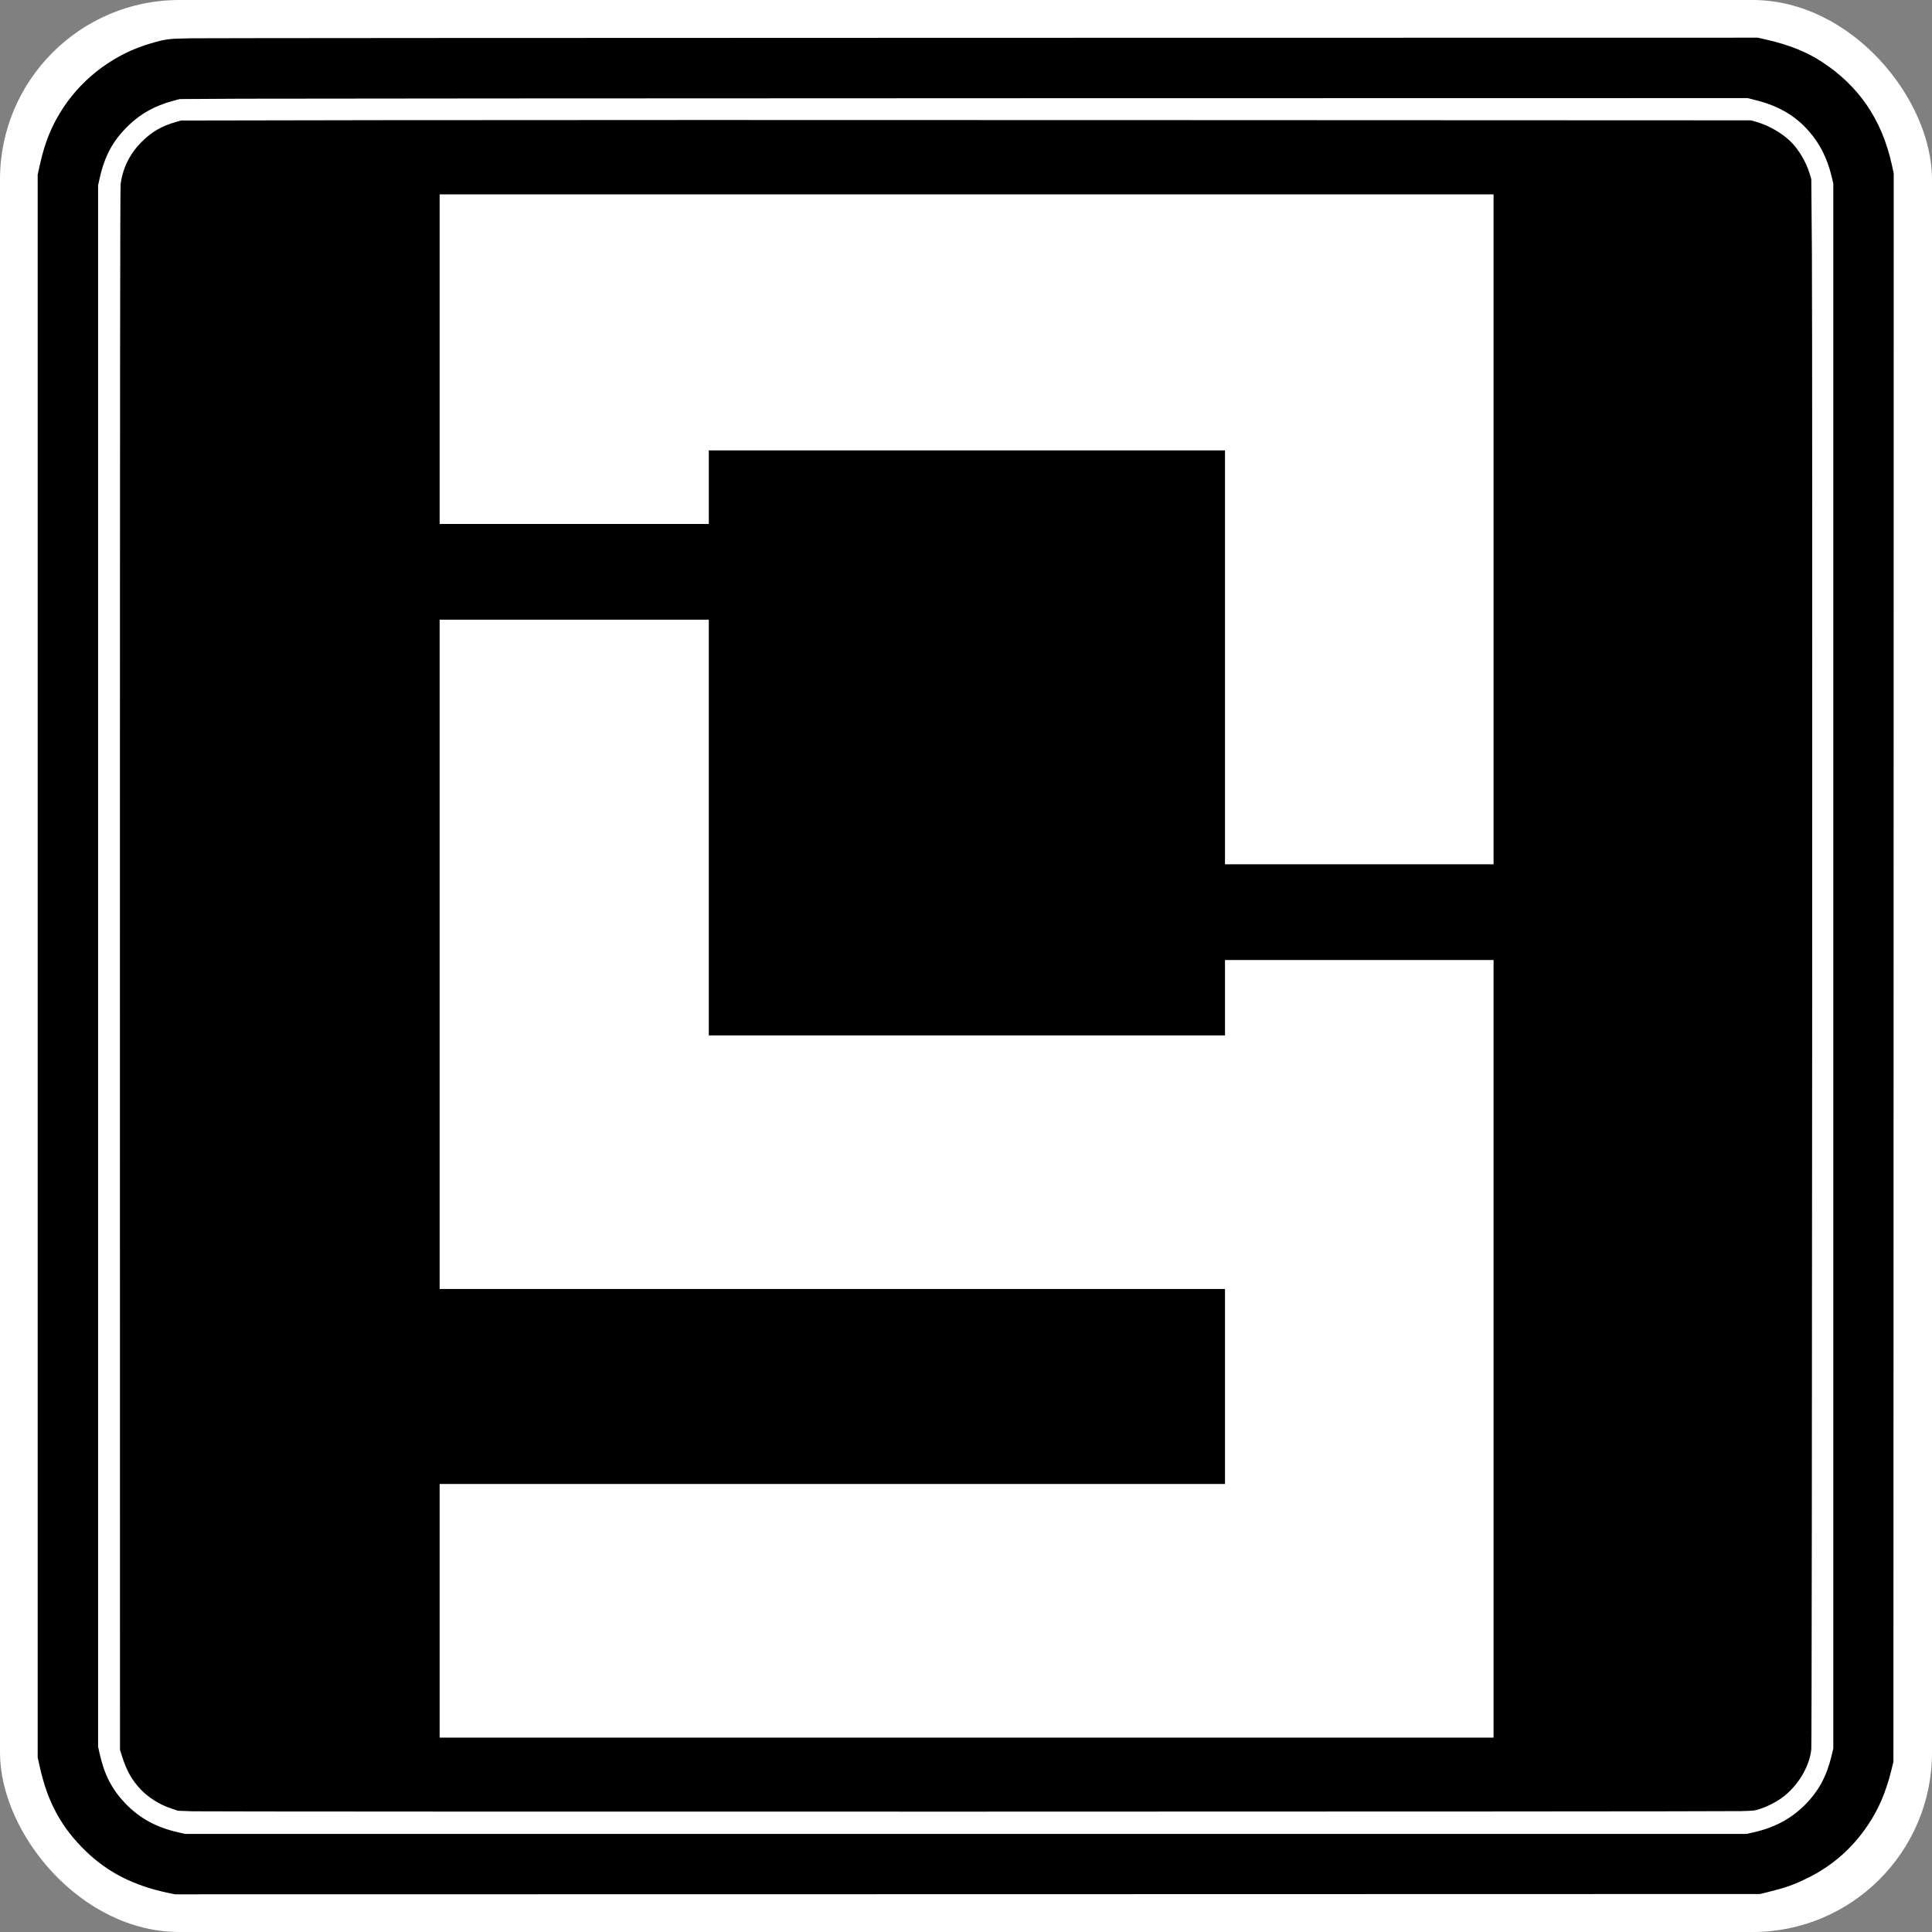
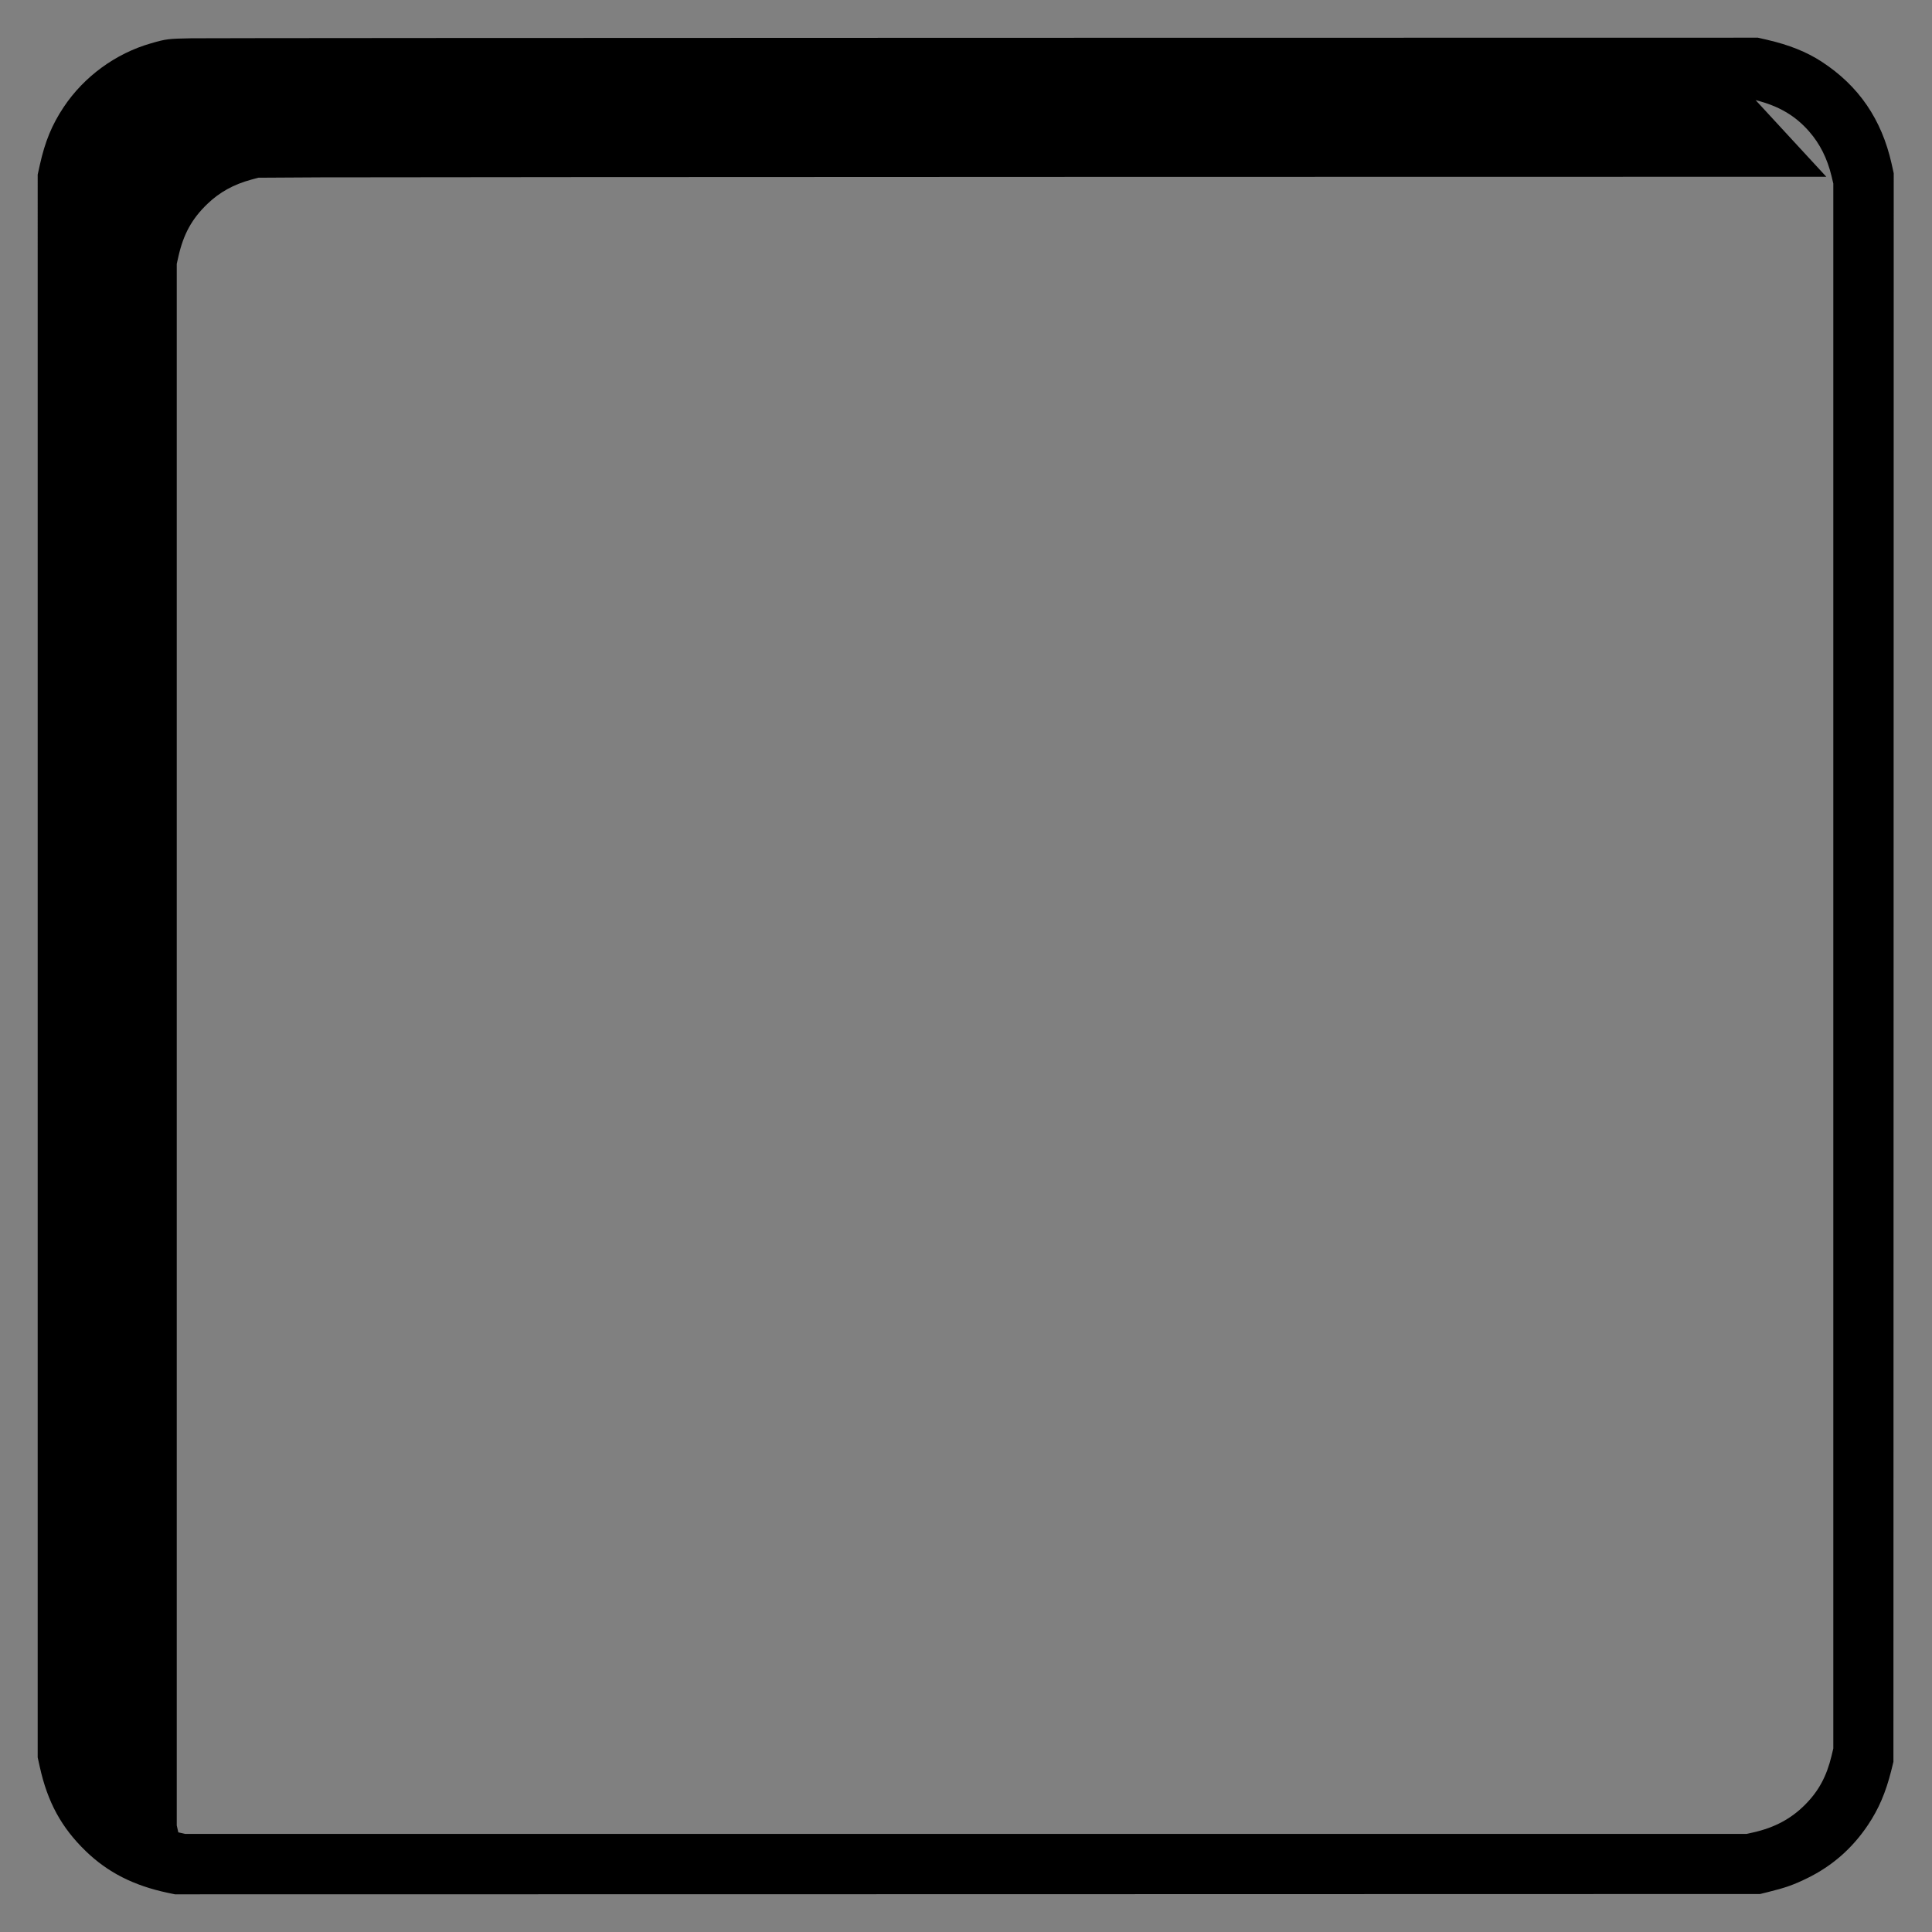
<svg xmlns="http://www.w3.org/2000/svg" xmlns:ns1="http://sodipodi.sourceforge.net/DTD/sodipodi-0.dtd" xmlns:ns2="http://www.inkscape.org/namespaces/inkscape" version="1.0" width="3230pt" height="3230pt" viewBox="0 0 3230 3230" id="svg8" ns1:docname="glipse-favicon-nova.svg" ns2:version="1.1.2 (0a00cf5339, 2022-02-04)">
  <rect x="0" y="0" width="3230" height="3230" fill="#808080" stroke="none" />
  <defs id="defs12" />
  <ns1:namedview id="namedview10" pagecolor="#ffffff" bordercolor="#666666" borderopacity="1.0" ns2:pageshadow="2" ns2:pageopacity="0.0" ns2:pagecheckerboard="0" ns2:document-units="pt" showgrid="false" ns2:zoom="0.19318885" ns2:cx="2052.3958" ns2:cy="1325.1282" ns2:window-width="1920" ns2:window-height="1008" ns2:window-x="0" ns2:window-y="0" ns2:window-maximized="1" ns2:current-layer="layer1" />
  <g ns2:groupmode="layer" id="layer1" ns2:label="Layer 1">
-     <rect style="fill:#ffffff;stroke-width:0.75" id="rect37" width="3230" height="3230" x="0" y="0" ry="300" />
-   </g>
+     </g>
  <g transform="matrix(0.1,0,0,-0.1,0,3230)" fill="#000000" stroke="none" id="g6">
-     <path d="m 3200,31660 c -390,-7 -422,-11 -678,-85 -589,-169 -1117,-555 -1457,-1065 -196,-294 -312,-575 -399,-967 l -36,-162 V 16150 2919 l 36,-162 C 796,2170 1027,1747 1431,1355 1801,996 2234,776 2805,655 l 120,-25 13250,2 13250,3 130,32 c 293,72 434,122 660,233 418,205 752,498 1015,890 180,269 296,541 388,905 l 37,150 3,13279 2,13279 -35,158 c -167,745 -550,1304 -1170,1708 -252,164 -545,281 -913,366 l -153,35 -12917,-2 c -7104,-1 -13077,-5 -13272,-8 z m 26151,-1034 c 387,-97 664,-260 894,-523 182,-208 304,-452 376,-750 l 29,-122 V 16150 3069 l -29,-122 c -83,-346 -217,-593 -446,-822 -234,-234 -508,-380 -862,-460 l -112,-25 H 16149 3097 l -116,26 c -367,82 -645,234 -887,485 -222,232 -349,477 -428,830 l -26,116 v 13053 13053 l 26,116 c 85,380 225,636 486,887 204,196 438,326 737,407 l 116,31 1035,6 c 569,3 6467,6 13106,8 l 12072,2 z" id="path2" />
-     <path d="m 6425,30291 -3400,-6 -80,-23 c -242,-68 -412,-168 -580,-337 -195,-197 -313,-434 -348,-700 -9,-69 -12,-3105 -12,-13135 l 1,-13045 38,-119 c 73,-229 163,-388 305,-539 138,-144 315,-256 517,-323 l 109,-37 250,-9 c 287,-9 25518,-7 25875,3 228,6 238,7 329,38 120,40 256,109 353,178 269,193 470,522 500,818 13,131 22,23349 10,25035 l -10,1215 -27,90 c -58,194 -183,406 -318,538 -142,140 -361,267 -563,326 l -100,29 -9725,4 c -5348,3 -11254,2 -13124,-1 z m 18545,-6841 v -5600 h -2245 -2245 v 3460 3460 h -4315 -4315 v -615 -615 H 9600 7350 v 2755 2755 h 8810 8810 z M 11850,18465 v -3475 h 4315 4315 v 630 630 h 2245 2245 V 9750 3250 H 16160 7350 v 2120 2120 h 6565 6565 v 1630 1630 H 13915 7350 v 5595 5595 h 2250 2250 z" id="path4" />
+     <path d="m 3200,31660 c -390,-7 -422,-11 -678,-85 -589,-169 -1117,-555 -1457,-1065 -196,-294 -312,-575 -399,-967 l -36,-162 V 16150 2919 l 36,-162 C 796,2170 1027,1747 1431,1355 1801,996 2234,776 2805,655 l 120,-25 13250,2 13250,3 130,32 c 293,72 434,122 660,233 418,205 752,498 1015,890 180,269 296,541 388,905 l 37,150 3,13279 2,13279 -35,158 c -167,745 -550,1304 -1170,1708 -252,164 -545,281 -913,366 l -153,35 -12917,-2 c -7104,-1 -13077,-5 -13272,-8 z m 26151,-1034 c 387,-97 664,-260 894,-523 182,-208 304,-452 376,-750 l 29,-122 V 16150 3069 l -29,-122 c -83,-346 -217,-593 -446,-822 -234,-234 -508,-380 -862,-460 l -112,-25 H 16149 3097 l -116,26 l -26,116 v 13053 13053 l 26,116 c 85,380 225,636 486,887 204,196 438,326 737,407 l 116,31 1035,6 c 569,3 6467,6 13106,8 l 12072,2 z" id="path2" />
  </g>
</svg>